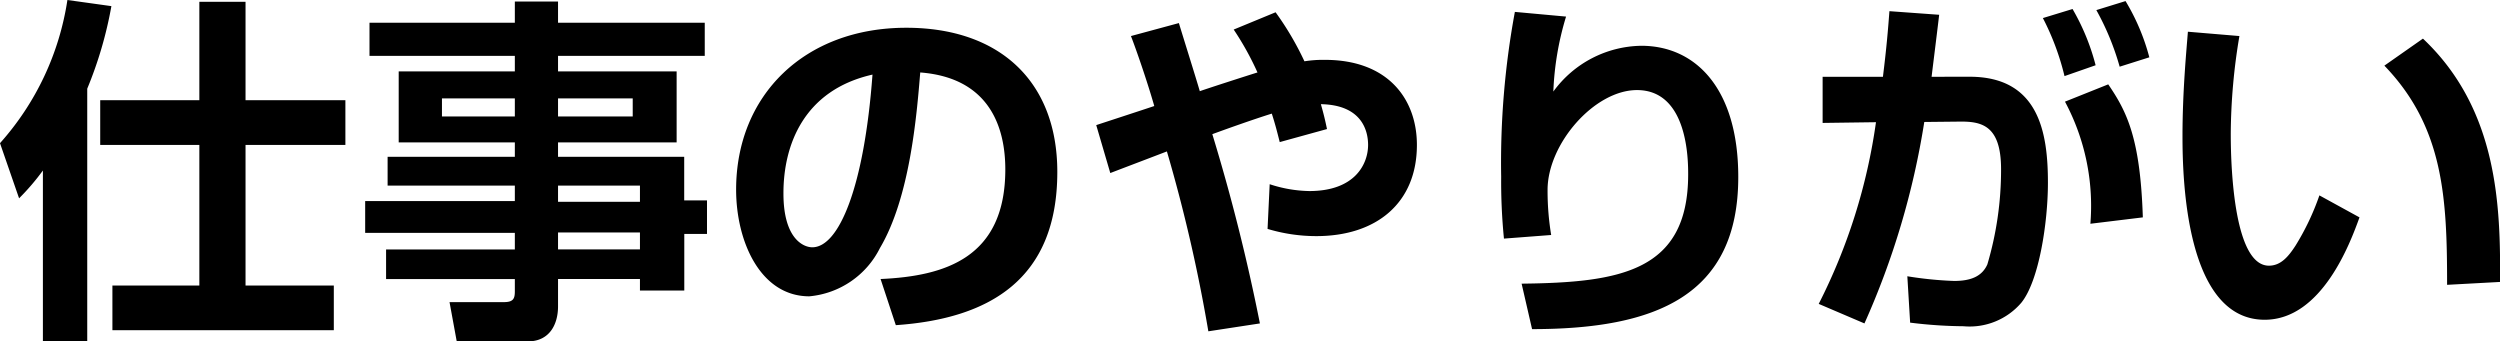
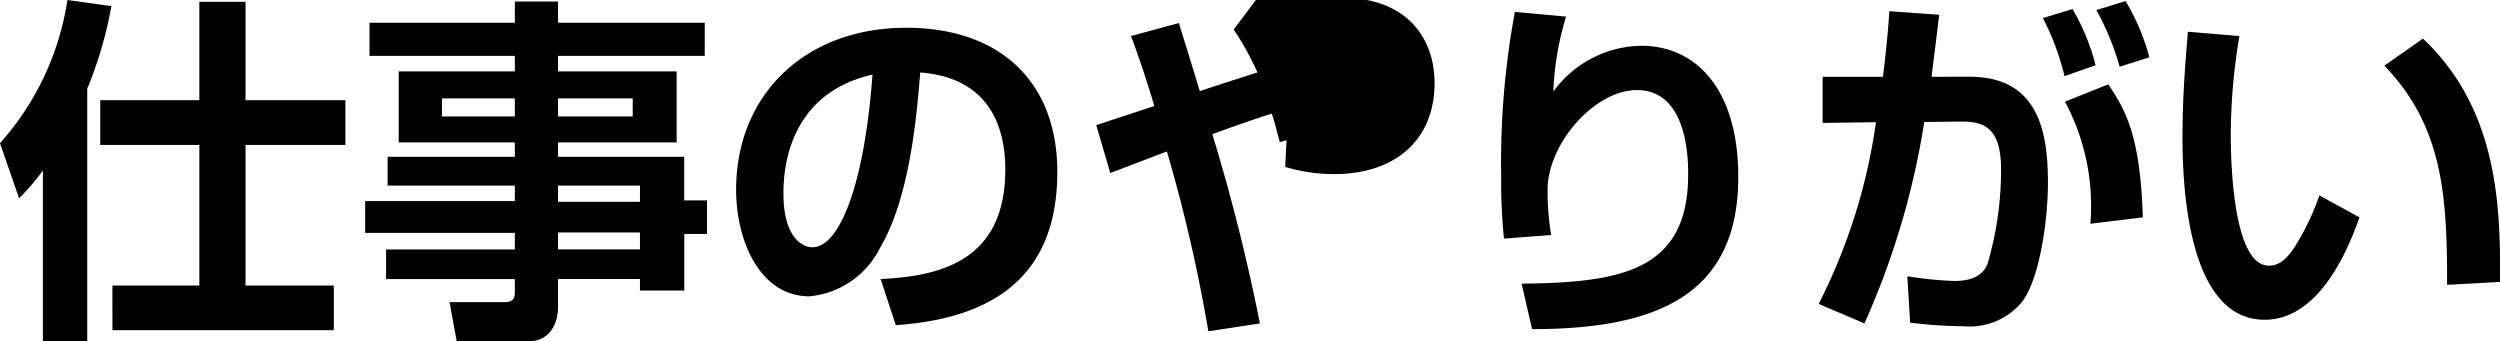
<svg xmlns="http://www.w3.org/2000/svg" width="117.896" height="16.099" viewBox="0 0 117.896 16.099">
-   <path id="Path_3" data-name="Path 3" d="M2.244,1.547H4.335V-10.37a18.786,18.786,0,0,0,1.139-3.893L3.4-14.552A13.051,13.051,0,0,1,.221-7.8l.9,2.6A11.03,11.03,0,0,0,2.244-6.511ZM9.622-9.826H4.947v2.108H9.622v6.63h-4.1V1.02H15.963V-1.088H11.8v-6.63h4.709V-9.826H11.8v-4.641H9.622Zm23.834-3.655H26.537v-1H24.5v1H17.646v1.564H24.5v.731H19.023v3.349H24.5v.68h-6V-5.8h6v.731H17.442v1.5H24.5v.782H18.428v1.394H24.5v.578c0,.34-.068.51-.51.51H21.42l.34,1.853h3.349c1.037,0,1.428-.816,1.428-1.649V-1.394H30.4V-.85h2.091V-3.519h1.071V-5.1H32.487V-7.157h-5.95v-.68H32.13v-3.349H26.537v-.731h6.919ZM24.5-9.911v.85H21.063v-.85Zm5.559,0v.85H26.537v-.85ZM30.4-5.8v.765H26.537V-5.8Zm0,2.21v.8H26.537v-.8ZM42.466.782c4.454-.306,7.616-2.193,7.616-7.225,0-4.267-2.72-6.8-7.123-6.8-4.794,0-8.024,3.179-8.024,7.633,0,2.465,1.156,5.032,3.451,5.032a4.136,4.136,0,0,0,3.332-2.278c1.411-2.38,1.734-6.239,1.9-8.279,3.315.255,4.012,2.652,4.012,4.573,0,4.165-2.839,5.032-5.882,5.168Zm-1.1-11.815c-.391,5.3-1.581,8.143-2.839,8.143-.408,0-1.36-.391-1.36-2.533C37.162-7.718,38.131-10.3,41.361-11.033ZM58.4-13.158a13.73,13.73,0,0,1,1.122,2.023c-.442.136-2.5.8-2.72.884-.187-.646-.833-2.7-.986-3.213l-2.261.612c.238.612.765,2.125,1.1,3.3-.595.2-2.38.782-2.737.9l.663,2.261c.255-.1,1.785-.68,2.669-1.02a74.3,74.3,0,0,1,1.955,8.483L59.636.7a91.494,91.494,0,0,0-2.244-8.925c.6-.221,1.938-.7,2.805-.969.136.425.221.731.374,1.343L62.8-8.466c-.085-.408-.153-.7-.289-1.173,1.938.034,2.227,1.258,2.227,1.921,0,.884-.6,2.176-2.771,2.176a6.27,6.27,0,0,1-1.87-.323l-.1,2.108a7.978,7.978,0,0,0,2.3.34c2.839,0,4.743-1.564,4.743-4.3,0-2.142-1.343-4.012-4.335-4.012a5.537,5.537,0,0,0-.969.068,14.072,14.072,0,0,0-1.36-2.312Zm13.26-.833a38.982,38.982,0,0,0-.646,7.769A27.384,27.384,0,0,0,71.145-3.3l2.227-.17a12.789,12.789,0,0,1-.17-2.125c0-2.176,2.21-4.709,4.216-4.709,2.414,0,2.414,3.332,2.414,3.978,0,4.573-3.2,5.1-7.854,5.151L72.471.969c5.848,0,9.724-1.581,9.724-7.174,0-4.165-2.006-6.188-4.573-6.188a5.218,5.218,0,0,0-4.148,2.159,13.87,13.87,0,0,1,.6-3.536Zm19.652,3.06c.051-.425.306-2.465.357-2.924l-2.346-.17c-.068.918-.136,1.717-.306,3.094H86.173v2.176l2.516-.034a27.2,27.2,0,0,1-2.7,8.568L88.145.7a37.435,37.435,0,0,0,2.822-9.5l1.615-.017c1.054-.017,2.006.136,2.006,2.244a15.658,15.658,0,0,1-.646,4.488c-.255.578-.8.782-1.564.782a17.359,17.359,0,0,1-2.21-.221L90.3.663a21.362,21.362,0,0,0,2.516.17A3.209,3.209,0,0,0,95.54-.272c.833-1.02,1.258-3.774,1.258-5.661,0-2.3-.391-5-3.689-5Zm9.962,6.63c-.119-3.723-.748-4.981-1.632-6.273l-2.04.816A10.417,10.417,0,0,1,98.8-4Zm-2.227-7.174a10.48,10.48,0,0,0-1.088-2.652L96.56-13.7a12.055,12.055,0,0,1,1.02,2.737Zm2.533-.374a10.1,10.1,0,0,0-1.122-2.652l-1.377.425a12.4,12.4,0,0,1,1.1,2.669Zm1.819-1.207c-.068.884-.255,2.8-.255,4.93,0,2.023.153,8.653,3.876,8.653,2.686,0,4.029-3.6,4.471-4.828L109.6-5.338a11.805,11.805,0,0,1-1.122,2.363c-.34.527-.7.952-1.258.952-1.6,0-1.8-4.369-1.8-6.205a28.369,28.369,0,0,1,.408-4.624Zm14.722,11.8c.017-3.5-.068-8.109-3.638-11.475l-1.819,1.275c2.805,2.907,2.958,6.256,2.958,10.336Z" transform="translate(-0.221 14.552)" />
+   <path id="Path_3" data-name="Path 3" d="M2.244,1.547H4.335V-10.37a18.786,18.786,0,0,0,1.139-3.893L3.4-14.552A13.051,13.051,0,0,1,.221-7.8l.9,2.6A11.03,11.03,0,0,0,2.244-6.511ZM9.622-9.826H4.947v2.108H9.622v6.63h-4.1V1.02H15.963V-1.088H11.8v-6.63h4.709V-9.826H11.8v-4.641H9.622Zm23.834-3.655H26.537v-1H24.5v1H17.646v1.564H24.5v.731H19.023v3.349H24.5v.68h-6V-5.8h6v.731H17.442v1.5H24.5v.782H18.428v1.394H24.5v.578c0,.34-.068.51-.51.51H21.42l.34,1.853h3.349c1.037,0,1.428-.816,1.428-1.649V-1.394H30.4V-.85h2.091V-3.519h1.071V-5.1H32.487V-7.157h-5.95v-.68H32.13v-3.349H26.537v-.731h6.919ZM24.5-9.911v.85H21.063v-.85Zm5.559,0v.85H26.537v-.85ZM30.4-5.8v.765H26.537V-5.8Zm0,2.21v.8H26.537v-.8ZM42.466.782c4.454-.306,7.616-2.193,7.616-7.225,0-4.267-2.72-6.8-7.123-6.8-4.794,0-8.024,3.179-8.024,7.633,0,2.465,1.156,5.032,3.451,5.032a4.136,4.136,0,0,0,3.332-2.278c1.411-2.38,1.734-6.239,1.9-8.279,3.315.255,4.012,2.652,4.012,4.573,0,4.165-2.839,5.032-5.882,5.168Zm-1.1-11.815c-.391,5.3-1.581,8.143-2.839,8.143-.408,0-1.36-.391-1.36-2.533C37.162-7.718,38.131-10.3,41.361-11.033ZM58.4-13.158a13.73,13.73,0,0,1,1.122,2.023c-.442.136-2.5.8-2.72.884-.187-.646-.833-2.7-.986-3.213l-2.261.612c.238.612.765,2.125,1.1,3.3-.595.2-2.38.782-2.737.9l.663,2.261c.255-.1,1.785-.68,2.669-1.02a74.3,74.3,0,0,1,1.955,8.483L59.636.7a91.494,91.494,0,0,0-2.244-8.925c.6-.221,1.938-.7,2.805-.969.136.425.221.731.374,1.343L62.8-8.466a6.27,6.27,0,0,1-1.87-.323l-.1,2.108a7.978,7.978,0,0,0,2.3.34c2.839,0,4.743-1.564,4.743-4.3,0-2.142-1.343-4.012-4.335-4.012a5.537,5.537,0,0,0-.969.068,14.072,14.072,0,0,0-1.36-2.312Zm13.26-.833a38.982,38.982,0,0,0-.646,7.769A27.384,27.384,0,0,0,71.145-3.3l2.227-.17a12.789,12.789,0,0,1-.17-2.125c0-2.176,2.21-4.709,4.216-4.709,2.414,0,2.414,3.332,2.414,3.978,0,4.573-3.2,5.1-7.854,5.151L72.471.969c5.848,0,9.724-1.581,9.724-7.174,0-4.165-2.006-6.188-4.573-6.188a5.218,5.218,0,0,0-4.148,2.159,13.87,13.87,0,0,1,.6-3.536Zm19.652,3.06c.051-.425.306-2.465.357-2.924l-2.346-.17c-.068.918-.136,1.717-.306,3.094H86.173v2.176l2.516-.034a27.2,27.2,0,0,1-2.7,8.568L88.145.7a37.435,37.435,0,0,0,2.822-9.5l1.615-.017c1.054-.017,2.006.136,2.006,2.244a15.658,15.658,0,0,1-.646,4.488c-.255.578-.8.782-1.564.782a17.359,17.359,0,0,1-2.21-.221L90.3.663a21.362,21.362,0,0,0,2.516.17A3.209,3.209,0,0,0,95.54-.272c.833-1.02,1.258-3.774,1.258-5.661,0-2.3-.391-5-3.689-5Zm9.962,6.63c-.119-3.723-.748-4.981-1.632-6.273l-2.04.816A10.417,10.417,0,0,1,98.8-4Zm-2.227-7.174a10.48,10.48,0,0,0-1.088-2.652L96.56-13.7a12.055,12.055,0,0,1,1.02,2.737Zm2.533-.374a10.1,10.1,0,0,0-1.122-2.652l-1.377.425a12.4,12.4,0,0,1,1.1,2.669Zm1.819-1.207c-.068.884-.255,2.8-.255,4.93,0,2.023.153,8.653,3.876,8.653,2.686,0,4.029-3.6,4.471-4.828L109.6-5.338a11.805,11.805,0,0,1-1.122,2.363c-.34.527-.7.952-1.258.952-1.6,0-1.8-4.369-1.8-6.205a28.369,28.369,0,0,1,.408-4.624Zm14.722,11.8c.017-3.5-.068-8.109-3.638-11.475l-1.819,1.275c2.805,2.907,2.958,6.256,2.958,10.336Z" transform="translate(-0.221 14.552)" />
</svg>